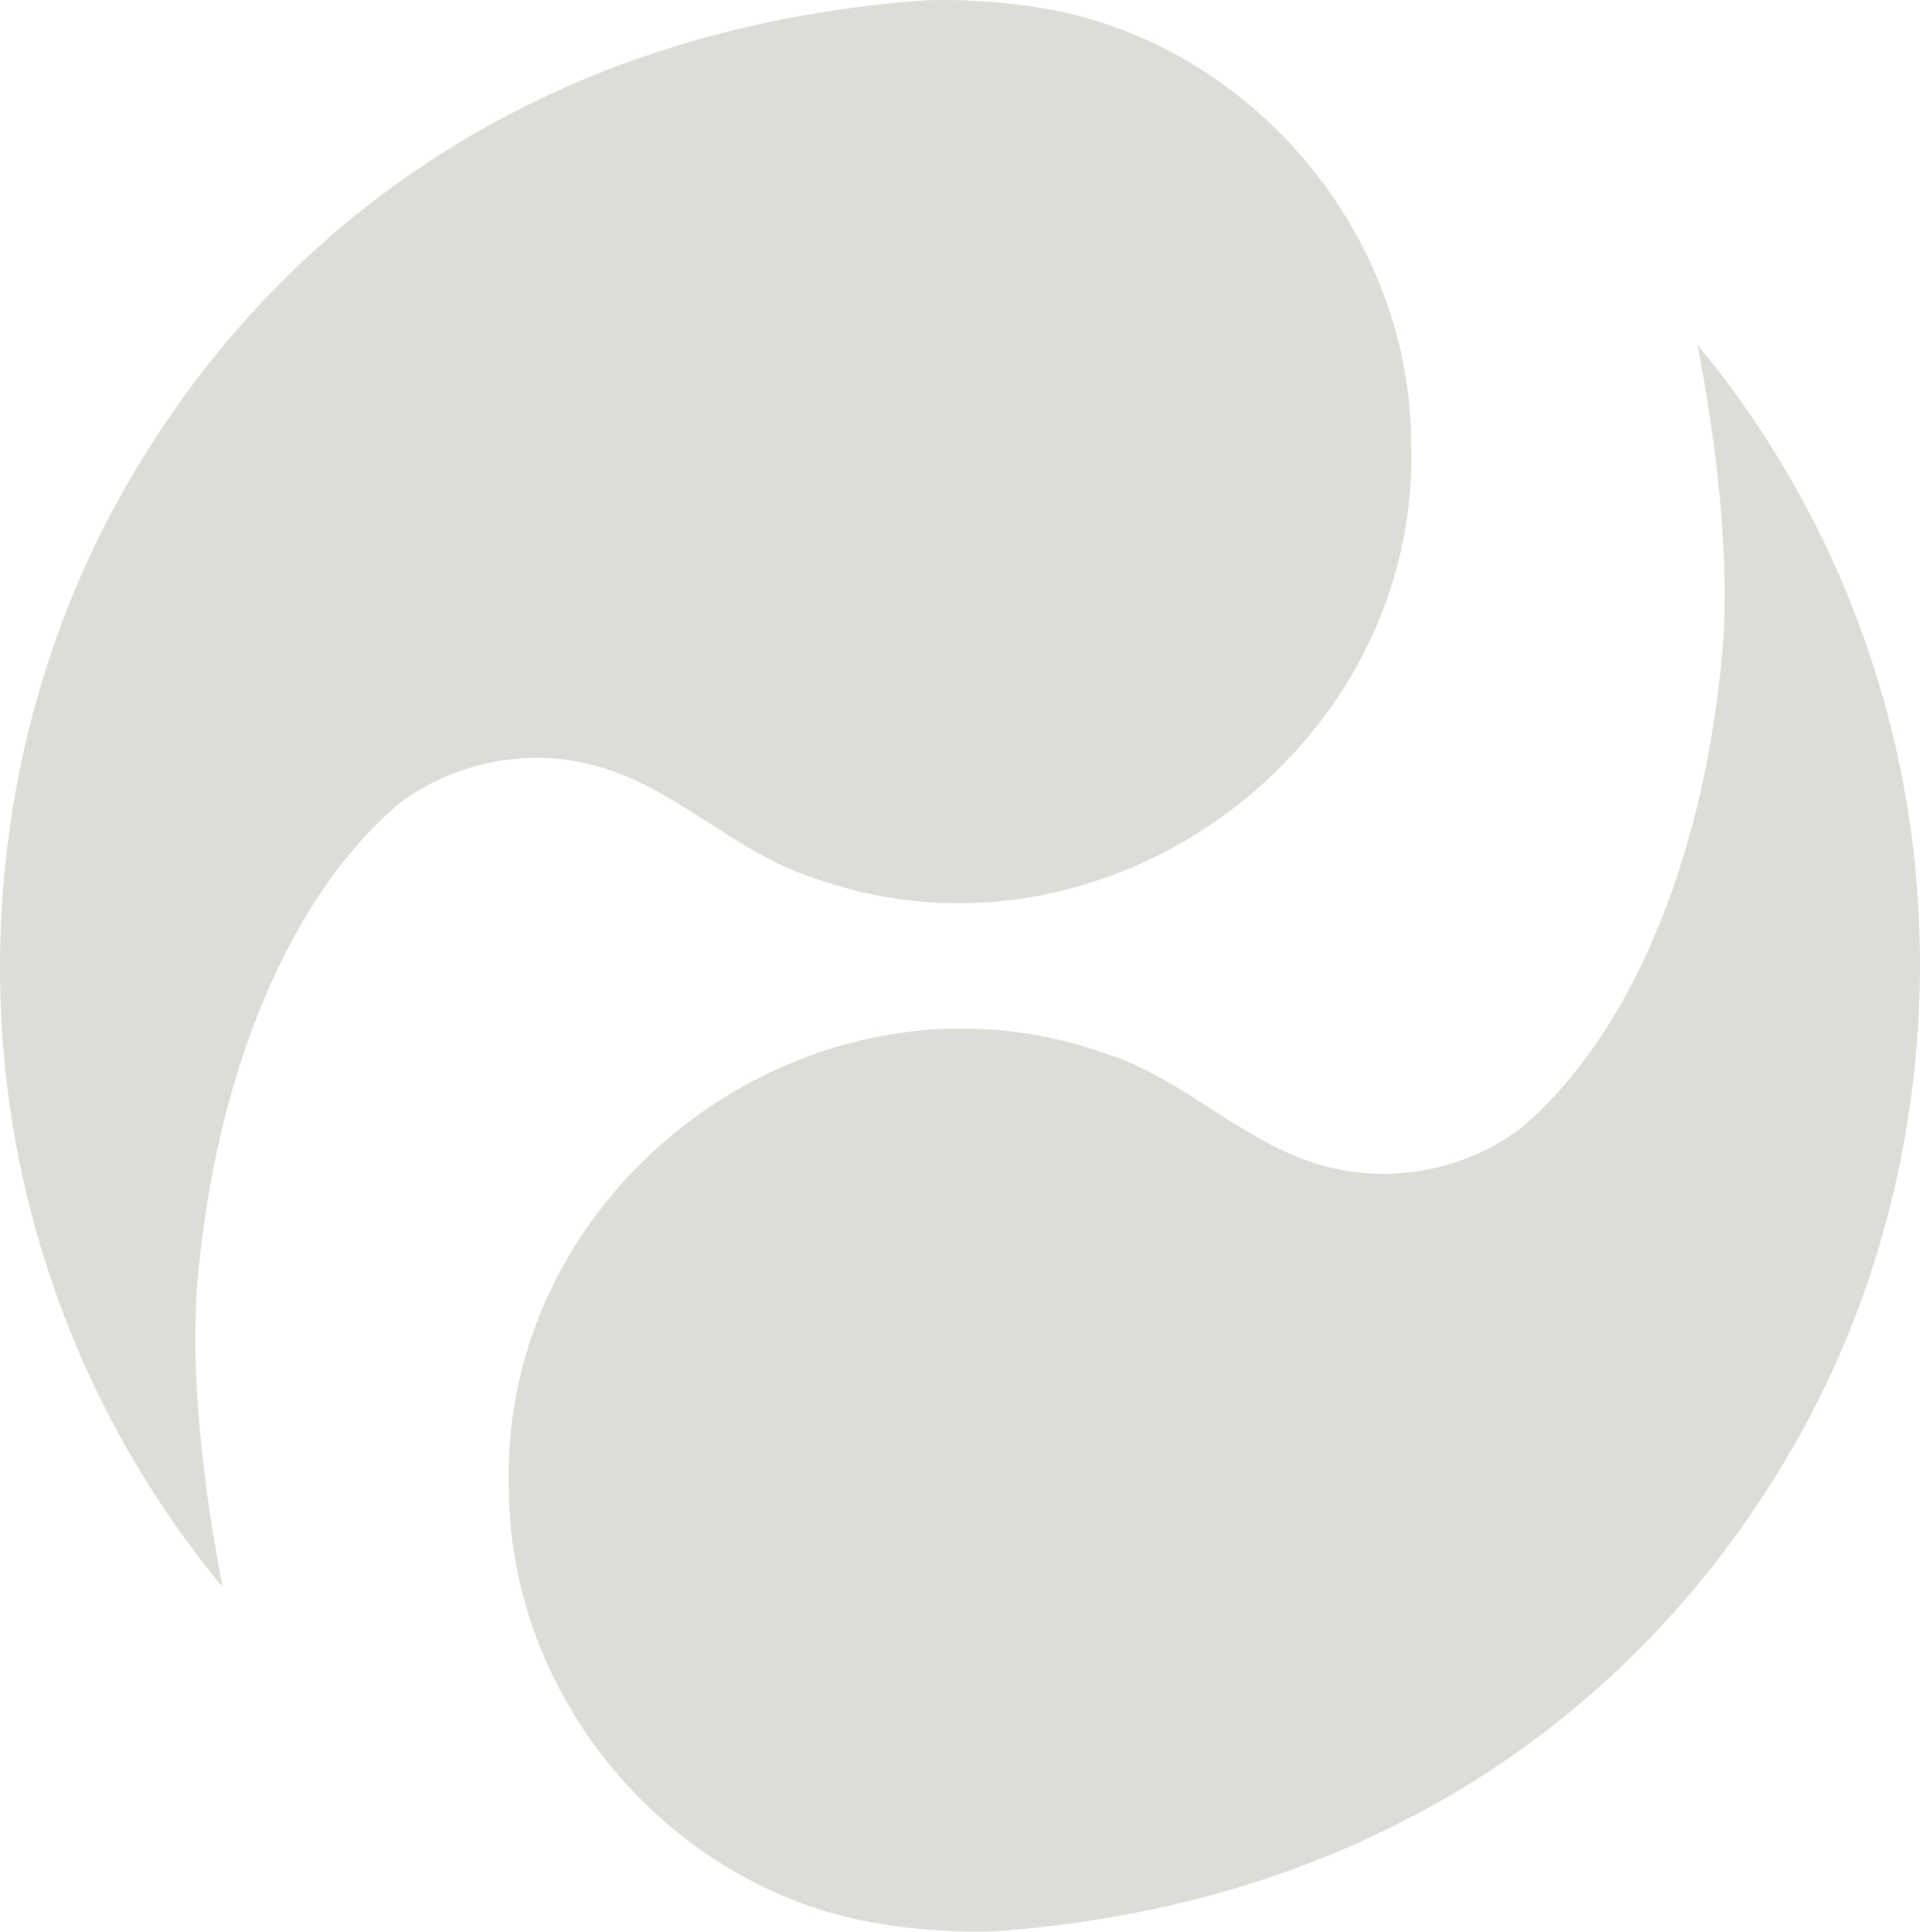
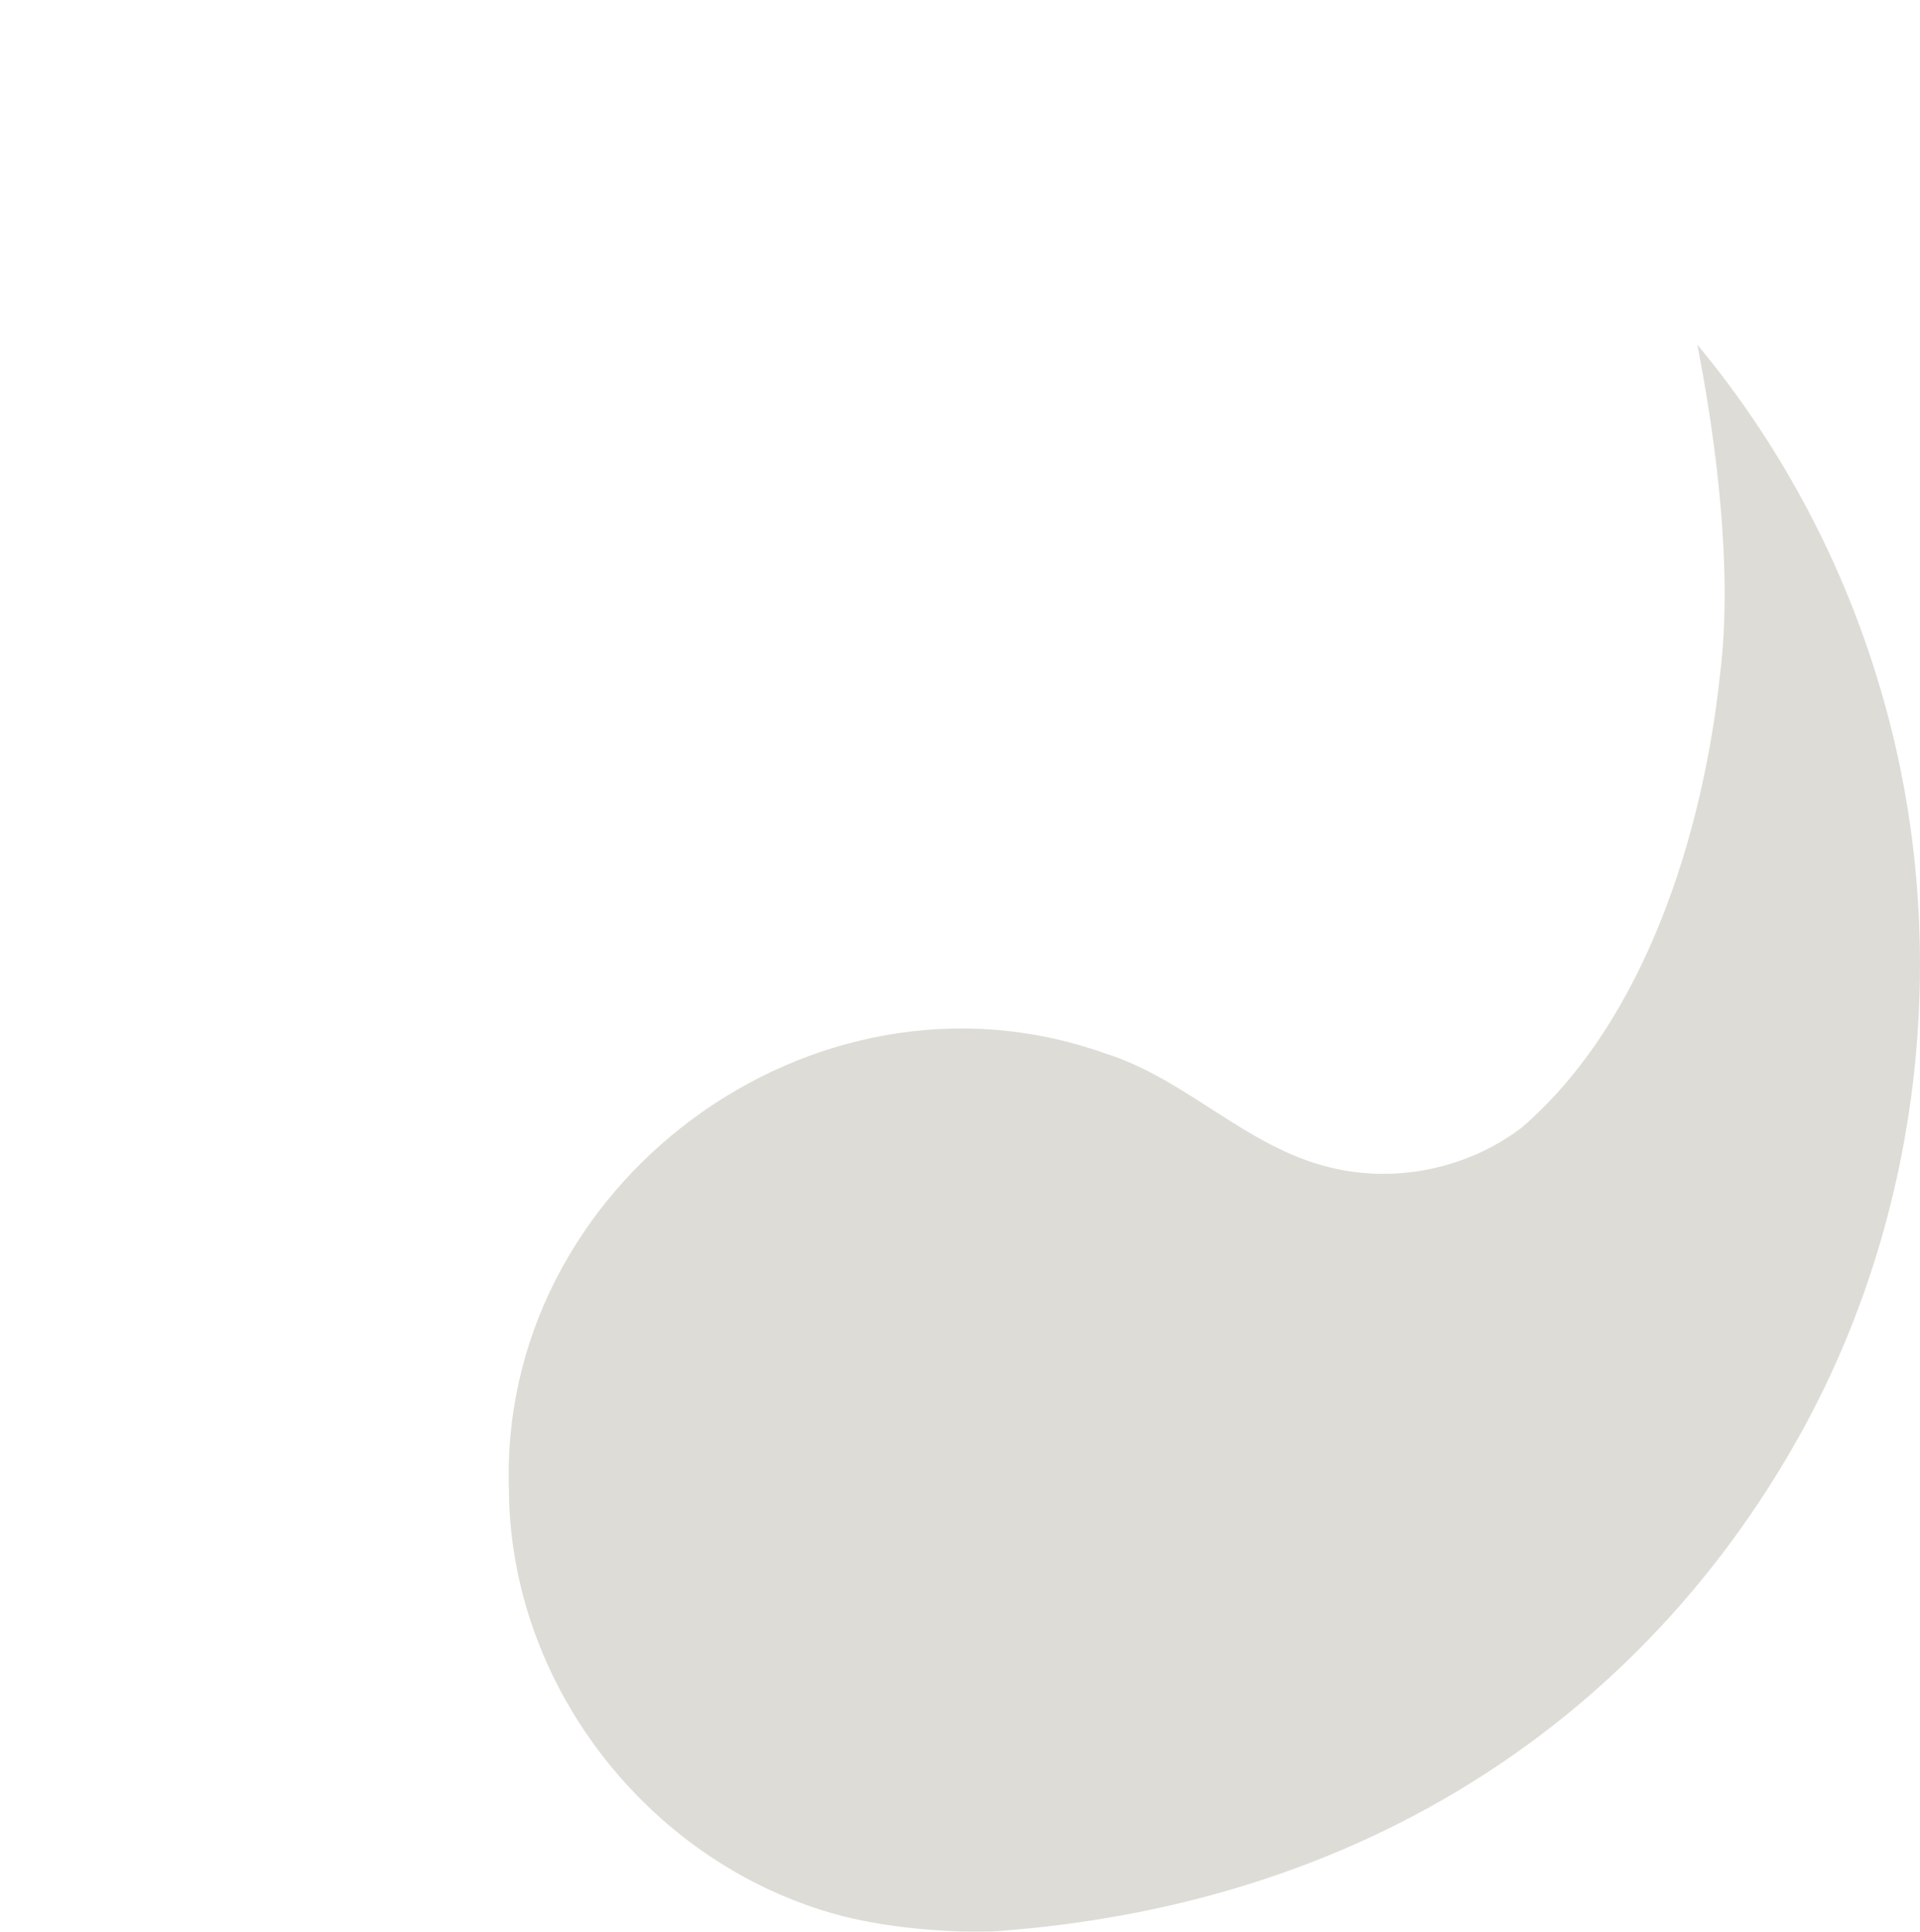
<svg xmlns="http://www.w3.org/2000/svg" id="uuid-b56755e5-6e40-4966-b49d-3fd91c74c526" data-name="Layer 1" viewBox="0 0 194.32 195.45">
  <defs>
    <style>
      .uuid-4cfeb3fa-cf1f-4cc9-9a46-87fb6fc92a39 {
        fill: #dedcd7;
      }
    </style>
  </defs>
-   <path class="uuid-4cfeb3fa-cf1f-4cc9-9a46-87fb6fc92a39" d="M142.8,44.46c1.28,31.09-30.76,54.82-60.13,44.48-8.4-2.58-14.39-9.53-22.94-11.6-6.63-1.66-13.95-.13-19.4,4.01-12.56,10.81-18.4,29.91-20.1,45.92-1.32,10.61.45,23.84,2.31,33.32-8.18-9.85-14.33-21.23-18.1-33.4C-3.44,102.07-.77,73.74,11.94,50.65,26.64,23.95,53.78,2.85,93.79.02c1.74-.04,3.45,0,3.45,0,.79.04,7.2.17,13,1.87,18.71,5.45,32.35,23.15,32.57,42.56" />
  <path class="uuid-4cfeb3fa-cf1f-4cc9-9a46-87fb6fc92a39" d="M51.52,151c-1.28-31.09,30.76-54.82,60.13-44.48,8.4,2.58,14.39,9.53,22.94,11.6,6.63,1.65,13.95.13,19.4-4.01,12.56-10.81,18.4-29.91,20.1-45.92,1.32-10.61-.45-23.84-2.31-33.32,8.18,9.85,14.33,21.23,18.1,33.4,7.88,25.11,5.21,53.44-7.5,76.53-14.7,26.7-41.84,47.81-81.85,50.63-1.74.04-3.45,0-3.45,0-.79-.05-7.2-.18-13-1.88-18.71-5.45-32.35-23.15-32.57-42.56" />
</svg>